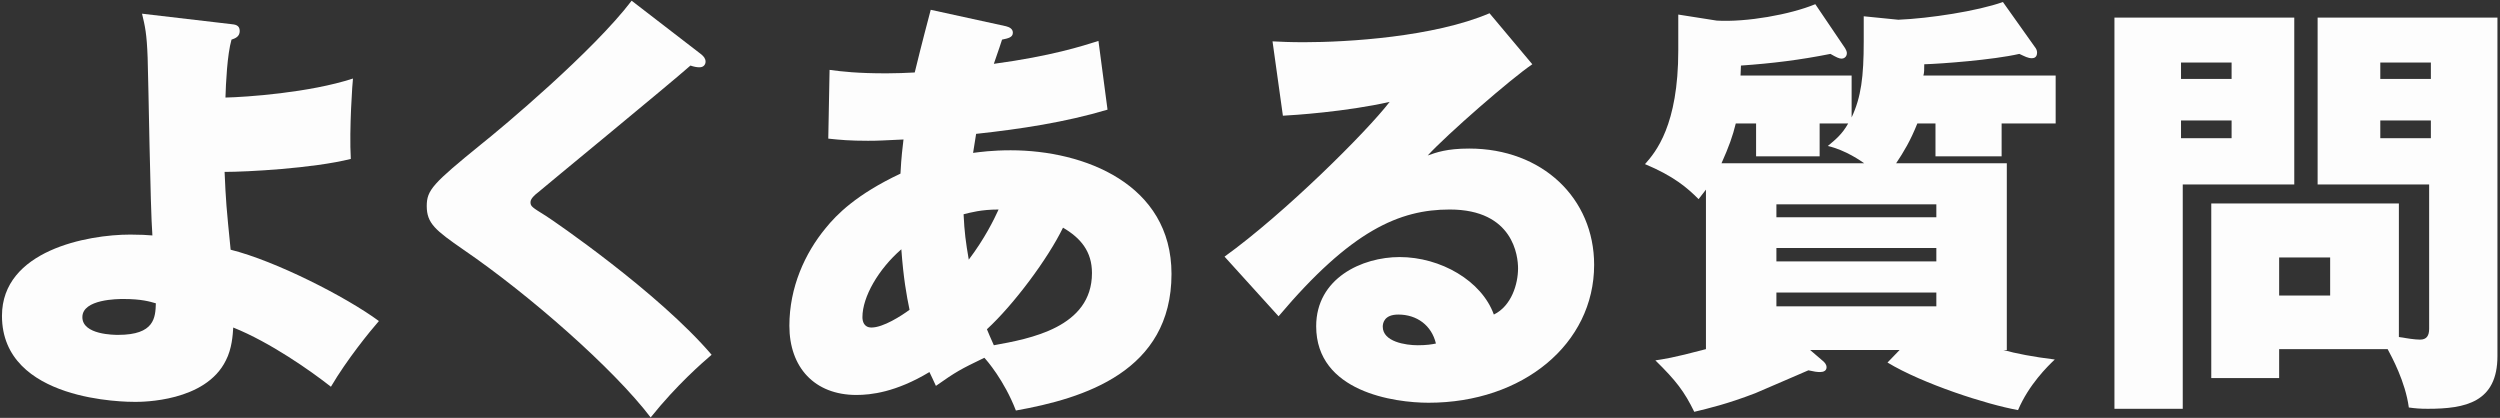
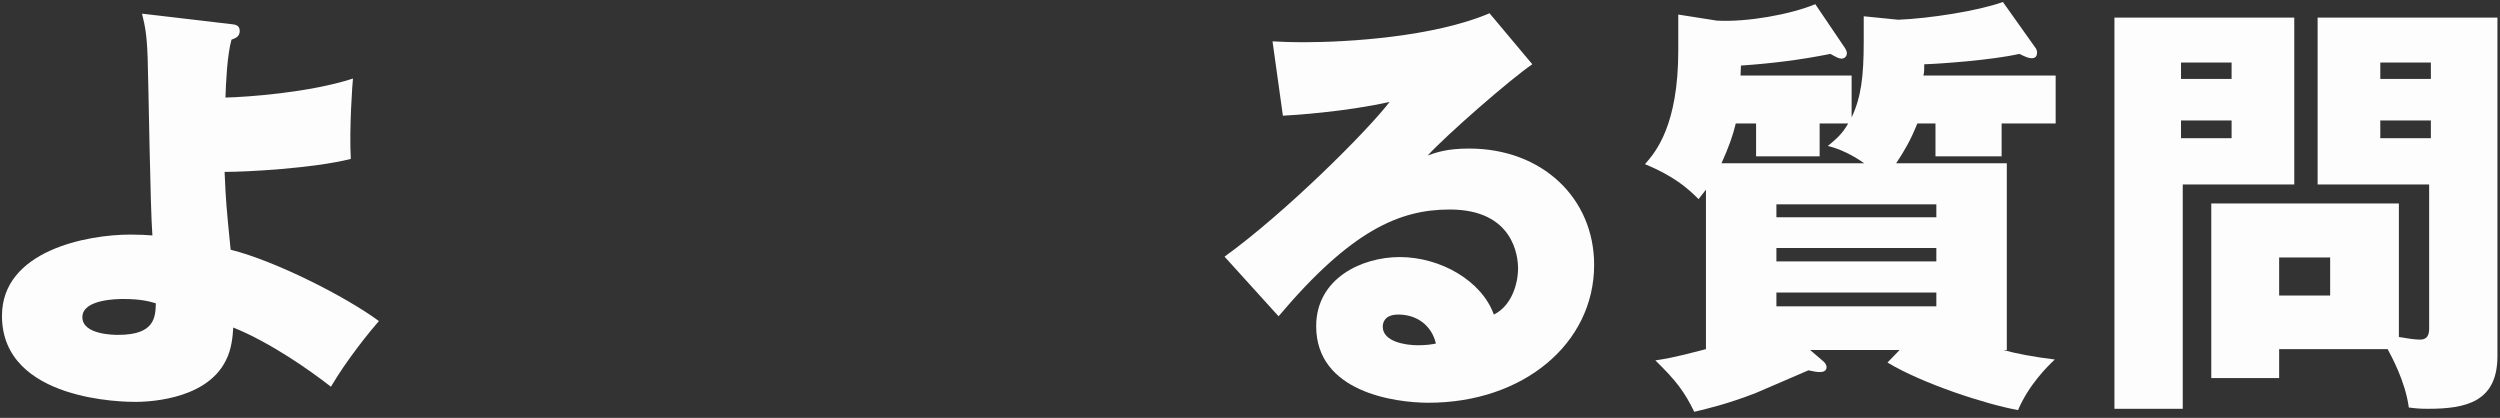
<svg xmlns="http://www.w3.org/2000/svg" width="347" height="58" viewBox="0 0 347 58" fill="none">
  <rect x="0" y="0" width="347" height="58" fill="#333333" stroke="none" />
  <path d="M19.713 1.9L32.013 3.34C32.613 3.4 33.273 3.46 33.273 4.3C33.273 5.08 32.673 5.32 32.133 5.5C31.533 7.6 31.353 11.56 31.293 13.54C34.113 13.48 42.933 12.88 48.993 10.9C48.933 11.26 48.453 17.92 48.693 22.06C43.413 23.38 34.233 23.86 31.173 23.86C31.353 28 31.413 28.66 32.013 34.66C38.253 36.22 48.033 41.2 52.593 44.56C51.333 46 48.153 49.9 45.933 53.68C43.113 51.46 37.473 47.5 32.373 45.46C32.313 46.48 32.193 48.4 31.353 50.02C28.533 55.78 19.713 55.78 18.753 55.78C17.613 55.78 0.273 55.78 0.273 43.84C0.273 34.78 12.093 32.56 18.093 32.56C19.413 32.56 20.493 32.62 21.153 32.68C20.853 28.78 20.613 11.5 20.493 8.02C20.373 4.66 20.133 3.64 19.713 1.9ZM21.633 42.1C20.793 41.86 19.653 41.5 17.133 41.5C16.413 41.5 11.433 41.5 11.433 44.02C11.433 46.48 15.873 46.48 16.413 46.48C21.453 46.48 21.573 44.08 21.633 42.1Z" fill="#FDFDFD" />
-   <path d="M87.672 0.1L97.332 7.54C97.692 7.84 97.932 8.14 97.932 8.56C97.932 8.92 97.692 9.34 97.092 9.34C96.732 9.34 96.372 9.28 95.832 9.1C93.072 11.56 75.312 26.14 74.712 26.68C74.232 27.04 73.632 27.58 73.632 28.06C73.632 28.66 73.872 28.78 75.792 29.98C76.752 30.58 91.392 40.6 98.772 49.24C97.452 50.38 93.972 53.38 90.312 57.94C85.152 51.16 73.452 40.9 64.332 34.66C60.432 31.96 59.232 31 59.232 28.6C59.232 26.38 60.072 25.48 66.792 20.02C69.672 17.74 82.332 7.12 87.672 0.1Z" fill="#FDFDFD" />
-   <path d="M114.965 19.24L115.145 9.7C116.945 9.94 118.985 10.18 123.065 10.18C124.505 10.18 125.705 10.12 126.965 10.06C128.045 5.62 128.705 3.22 129.185 1.36L139.625 3.64C140.105 3.76 140.585 4 140.585 4.54C140.585 5.2 139.925 5.32 139.085 5.5C138.845 6.22 138.785 6.46 137.945 8.86C145.925 7.78 150.185 6.4 152.465 5.68L153.725 15.22C147.905 16.96 141.605 17.92 135.485 18.58C135.305 19.66 135.185 20.38 135.065 21.22C136.025 21.1 137.705 20.86 140.285 20.86C150.485 20.86 162.605 25.54 162.605 38.02C162.605 51.58 150.425 55.3 141.005 56.98C139.385 52.78 136.925 49.96 136.625 49.66C133.265 51.28 132.725 51.58 129.905 53.56C129.425 52.54 129.305 52.24 129.005 51.64C124.325 54.46 120.845 54.82 118.865 54.82C113.045 54.82 109.565 50.98 109.565 45.22C109.565 39.88 111.725 35.14 114.605 31.66C116.105 29.8 118.865 26.98 124.985 24.1C125.105 21.7 125.285 20.44 125.405 19.36C122.645 19.48 122.105 19.54 120.485 19.54C117.965 19.54 116.645 19.42 114.965 19.24ZM133.745 29.74C133.865 32.26 134.045 33.58 134.465 36.04C136.685 33.1 137.945 30.52 138.605 29.08C136.205 29.08 134.705 29.5 133.745 29.74ZM147.545 31.6C145.445 35.92 140.705 42.28 136.985 45.7C137.225 46.3 137.465 46.84 137.945 47.92C142.925 47.02 151.565 45.46 151.565 37.9C151.565 34.9 150.005 33.04 147.545 31.6ZM126.245 43C125.825 40.96 125.405 38.68 125.105 34.6C121.925 37.36 119.705 41.2 119.705 44.02C119.705 44.56 119.885 45.46 120.965 45.46C122.585 45.46 125.105 43.84 126.245 43Z" fill="#FDFDFD" />
  <path d="M206.746 1.84L212.686 8.92C209.746 10.9 200.866 18.64 198.166 21.58C199.366 21.16 200.806 20.62 203.926 20.62C214.066 20.62 221.266 27.52 221.266 36.76C221.266 47.74 211.366 55.9 198.286 55.9C193.546 55.9 182.686 54.4 182.686 45.28C182.686 38.62 189.046 35.68 194.266 35.68C199.966 35.68 205.666 38.98 207.346 43.66C209.806 42.46 210.706 39.4 210.706 37.24C210.706 35.62 210.106 29.08 201.226 29.08C194.266 29.08 187.546 31.96 177.466 43.9L169.966 35.62C178.306 29.62 189.706 18.28 192.886 14.14C186.826 15.52 179.386 16 178.066 16.06L176.626 5.74C177.766 5.8 179.026 5.86 181.006 5.86C187.006 5.86 199.006 5.14 206.746 1.84ZM199.306 47.68C198.706 45.16 196.666 43.66 194.086 43.66C192.166 43.66 191.926 44.8 191.926 45.34C191.926 47.44 195.106 47.92 196.786 47.92C197.986 47.92 198.766 47.8 199.306 47.68Z" fill="#FDFDFD" />
  <path d="M258.685 5.74V2.26L263.485 2.74C267.805 2.56 274.465 1.54 278.005 0.28L282.565 6.7C282.685 6.88 282.745 7.12 282.745 7.3C282.745 7.96 282.325 8.08 282.025 8.08C281.485 8.08 281.065 7.84 280.285 7.48C276.625 8.32 269.365 8.86 267.085 8.92C267.085 9.64 267.085 10.12 266.965 10.48H285.325V17.14H277.825V21.7H268.645V17.14H266.125C265.165 19.54 264.265 21.04 263.185 22.66H278.545V48.58H278.065C279.745 49.06 282.265 49.54 285.205 49.9C284.245 50.8 281.605 53.38 280.105 56.92C275.725 56.14 266.845 53.26 261.985 50.32L263.665 48.58H251.245L252.925 50.02C253.225 50.26 253.525 50.56 253.525 50.98C253.525 51.46 253.105 51.64 252.625 51.64C252.205 51.64 251.785 51.58 251.005 51.4C249.865 51.88 244.645 54.16 243.625 54.58C239.725 56.08 237.145 56.68 235.165 57.16C233.785 54.34 232.645 52.84 229.765 50.02C230.905 49.84 232.045 49.72 236.785 48.46V26.32C236.305 26.92 236.185 27.1 235.765 27.64C234.205 26.08 232.345 24.46 228.325 22.78C229.825 21.1 232.945 17.38 232.945 7V2.02L238.285 2.86C242.425 3.1 248.485 2.02 251.965 0.58L256.105 6.7C256.225 6.88 256.345 7.18 256.345 7.36C256.345 7.96 255.865 8.14 255.625 8.14C255.265 8.14 254.905 7.96 254.065 7.48C249.865 8.32 245.965 8.8 241.645 9.1C241.645 9.34 241.585 10.18 241.585 10.48H257.005V16.3C258.325 13.48 258.685 10.66 258.685 5.74ZM246.565 28.36V30.16H268.765V28.36H246.565ZM268.765 36.28V34.42H246.565V36.28H268.765ZM238.945 22.66H258.745C258.325 22.36 256.225 20.86 253.705 20.26C254.785 19.36 255.685 18.64 256.525 17.14H252.565V21.7H243.745V17.14H240.925C240.505 18.88 239.965 20.38 238.945 22.66ZM268.765 42.52V40.6H246.565V42.52H268.765Z" fill="#FDFDFD" />
  <path d="M316.345 48.46V52.48H306.925V28.24H332.965V46.78C334.045 46.96 335.185 47.14 335.905 47.14C336.805 47.14 337.165 46.6 337.165 45.64V25.6H321.685V2.44H346.645V49.42C346.645 55.84 342.205 56.74 336.985 56.74C335.845 56.74 335.245 56.68 334.345 56.56C333.865 52.96 331.945 49.48 331.405 48.46H316.345ZM330.385 10.96H337.405V8.68H330.385V10.96ZM337.405 16.72H330.385V19.18H337.405V16.72ZM316.345 41.02H323.425V35.74H316.345V41.02ZM293.485 2.44H318.445V25.6H302.965V56.74H293.485V2.44ZM302.725 10.96H309.745V8.68H302.725V10.96ZM309.745 16.72H302.725V19.18H309.745V16.72Z" fill="#FDFDFD" />
</svg>